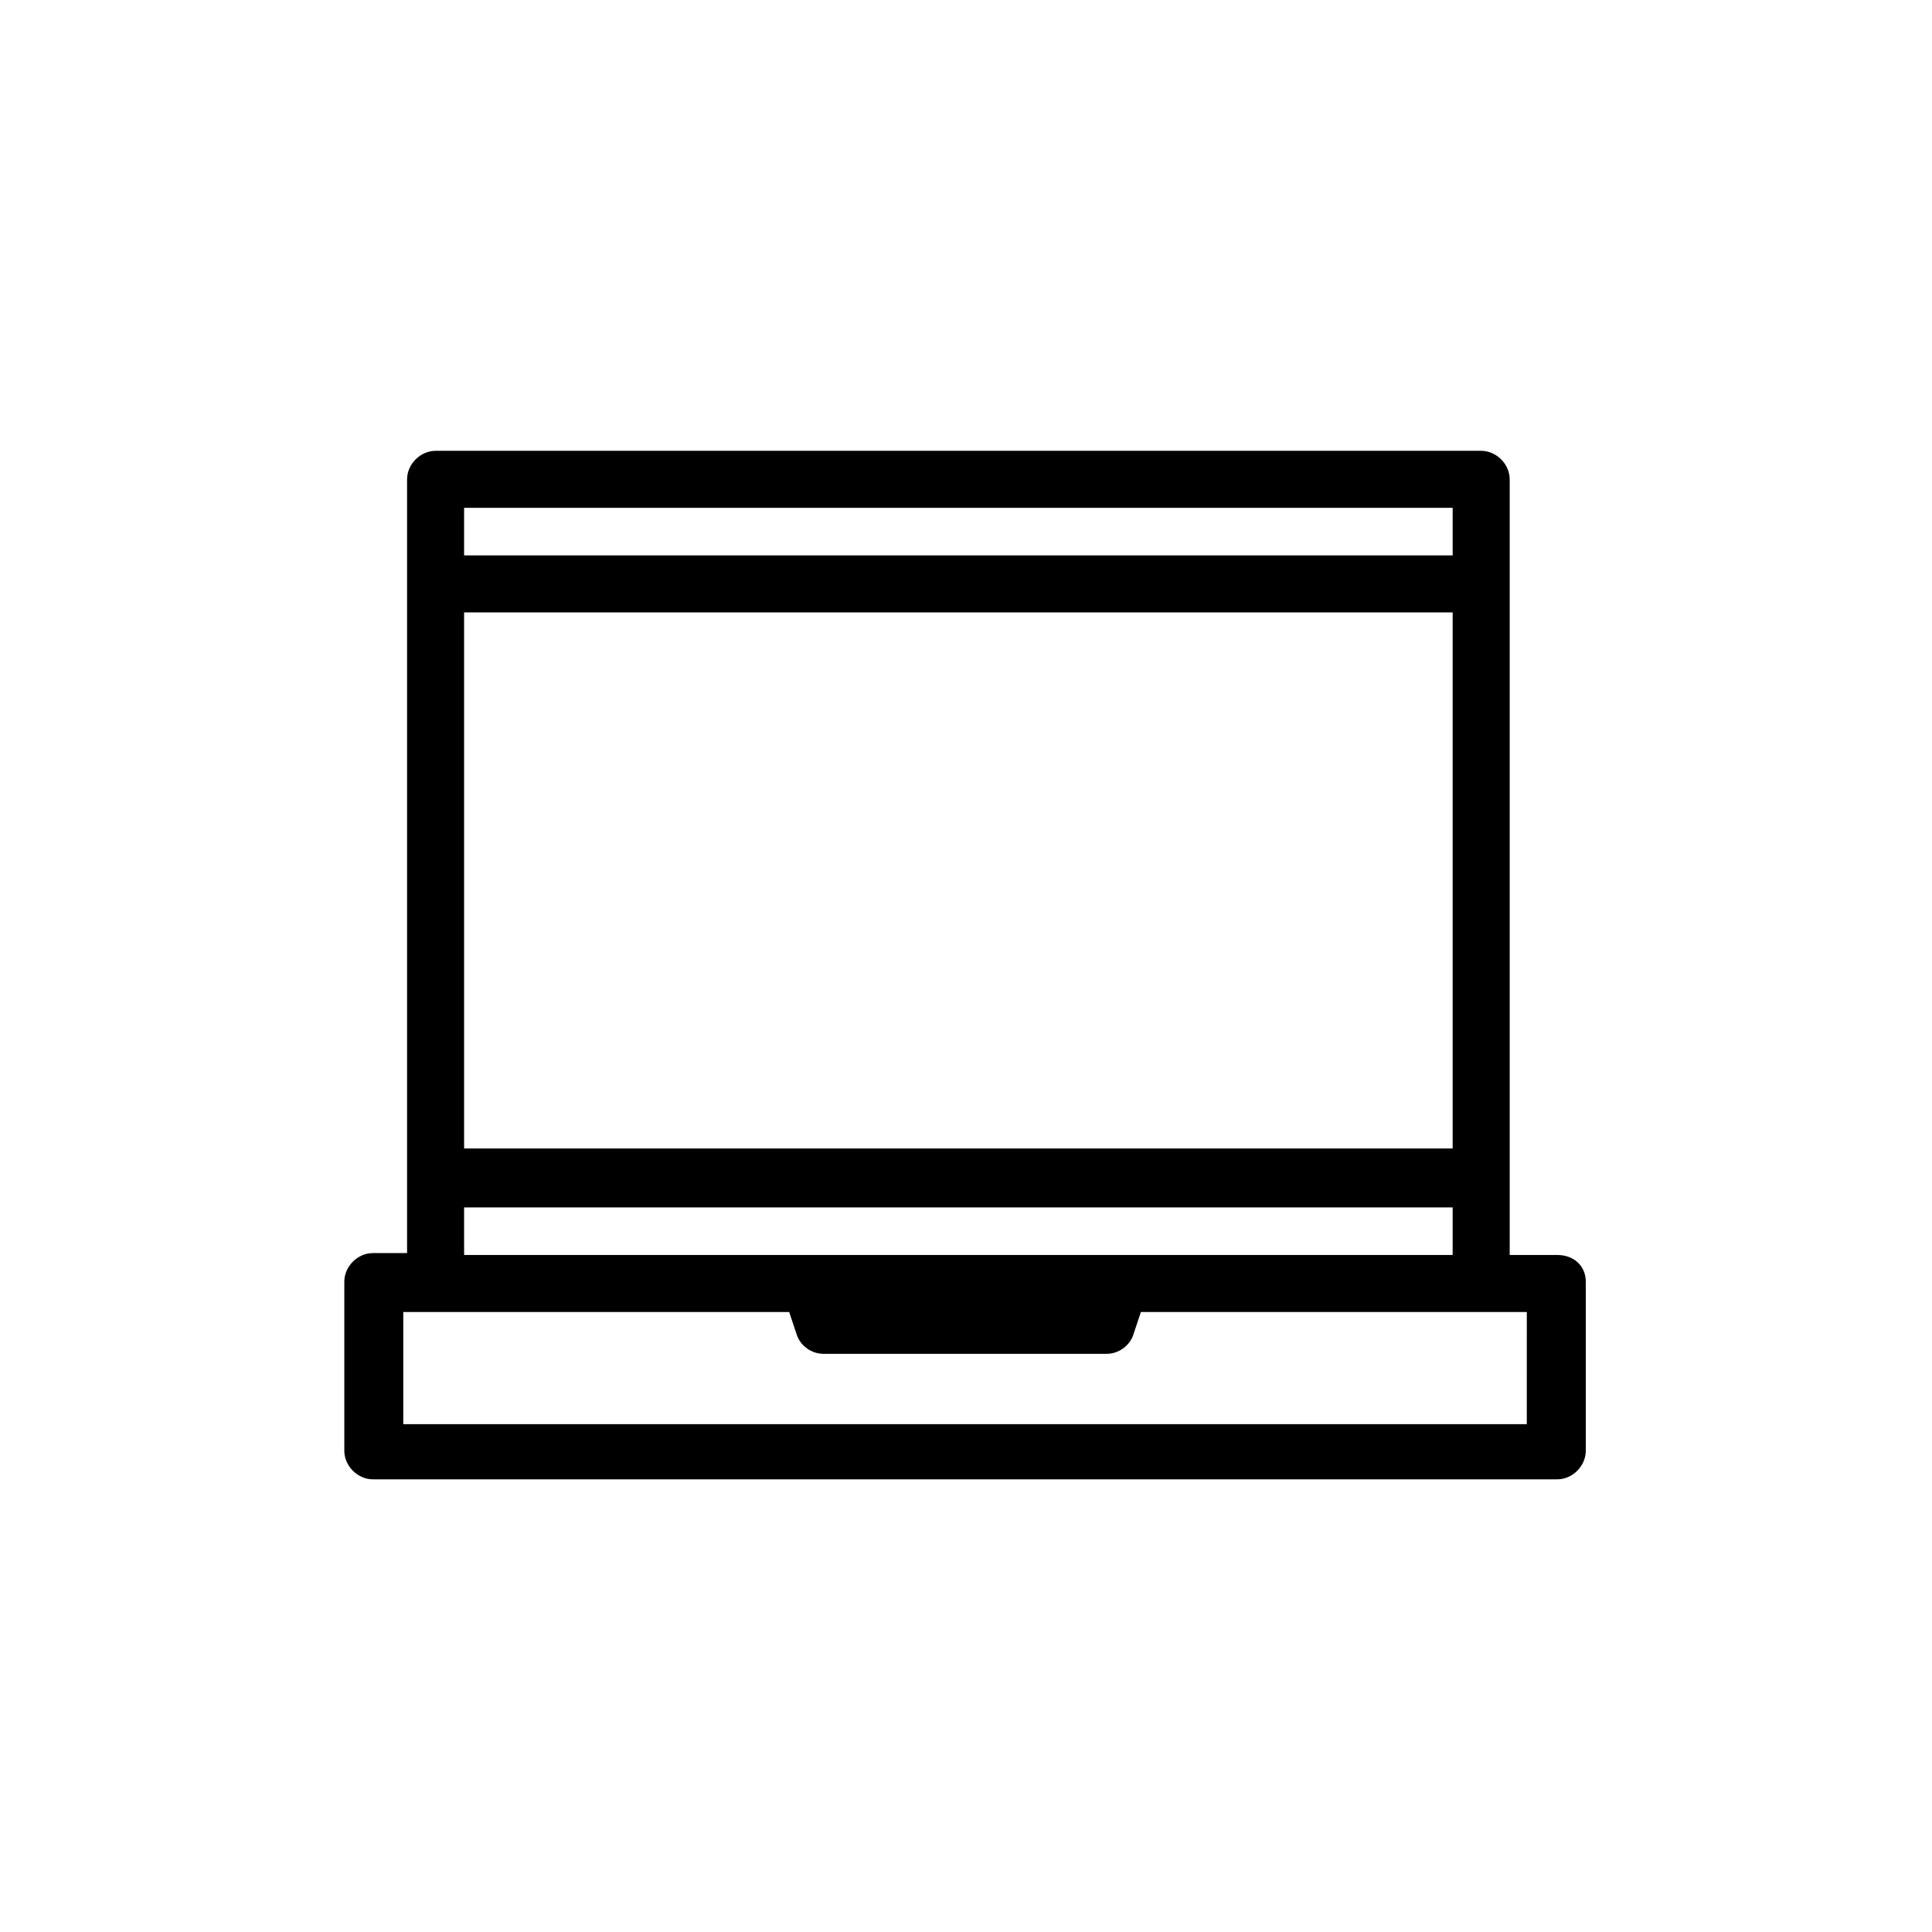
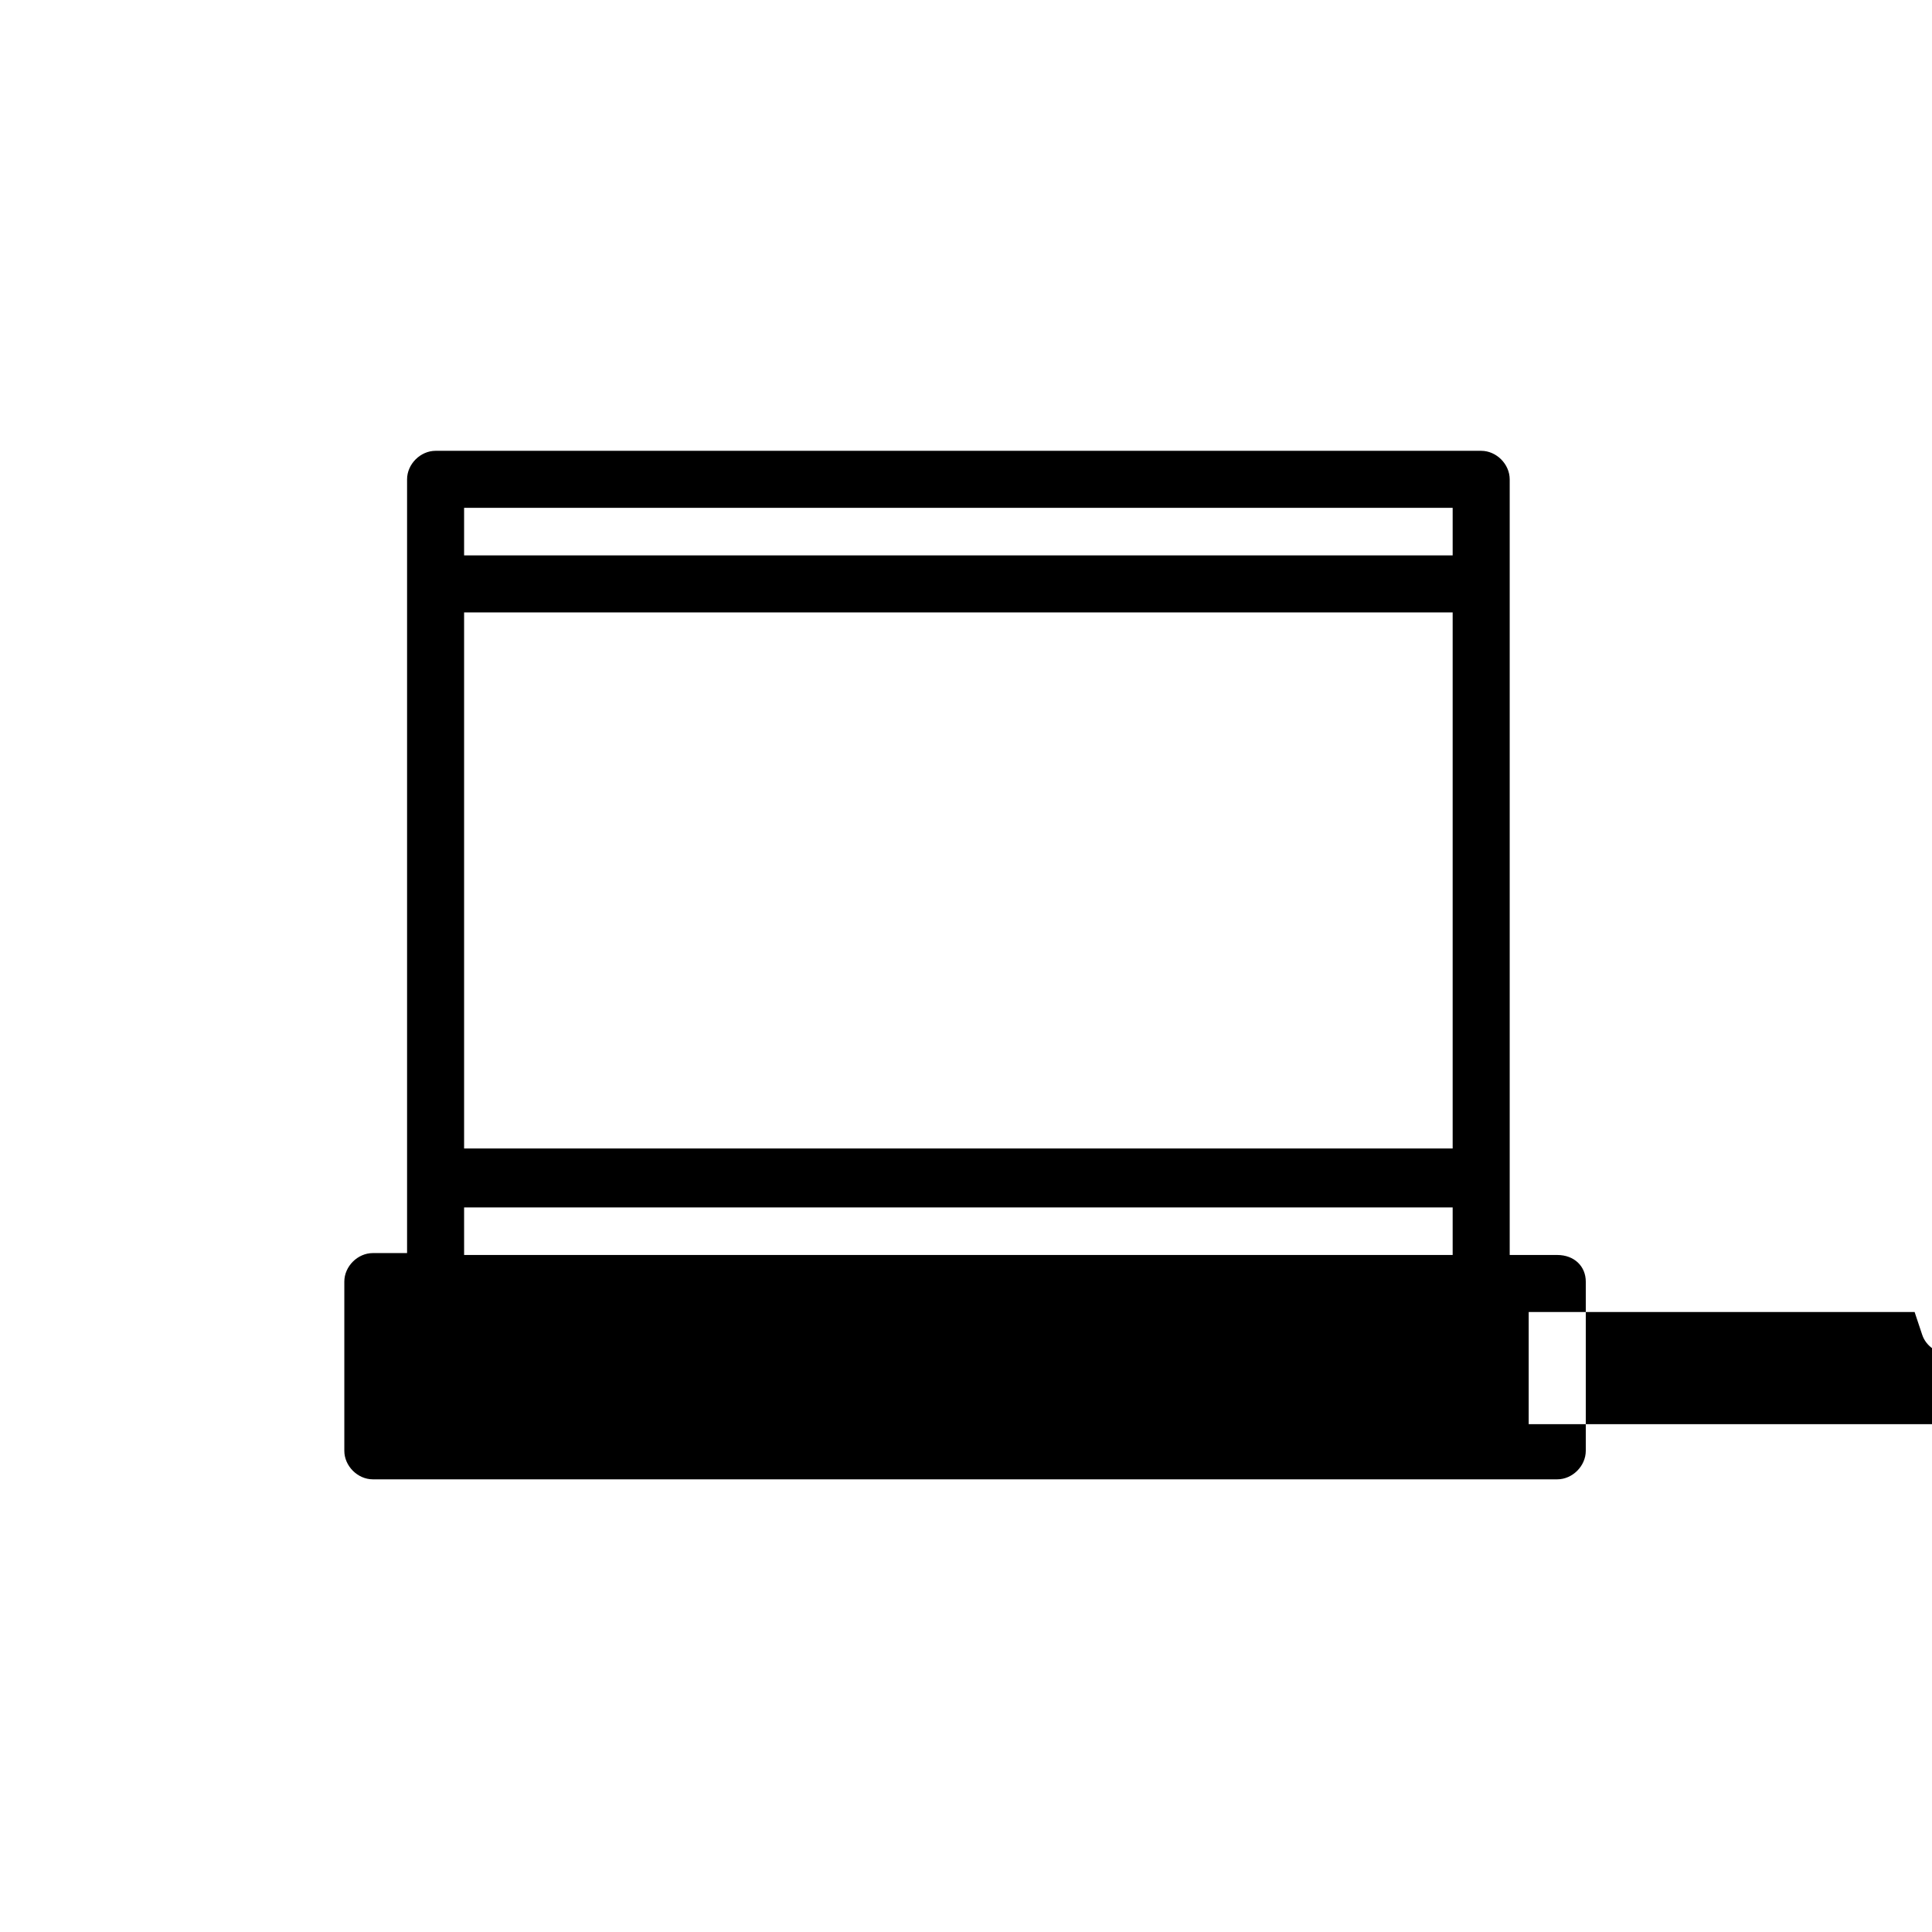
<svg xmlns="http://www.w3.org/2000/svg" fill="#000000" width="800px" height="800px" version="1.1" viewBox="144 144 512 512">
-   <path d="m556.68 476.58h-12.594v-205.55c0-4.031-3.527-7.559-7.559-7.559h-277.09c-4.031 0-7.559 3.527-7.559 7.559v205.05h-9.07c-4.031 0-7.559 3.527-7.559 7.559v44.84c0 4.031 3.527 7.559 7.559 7.559h313.88c4.031 0 7.559-3.527 7.559-7.559v-44.84c0-4.031-3.023-7.055-7.559-7.055zm-289.69-170.29h261.98v142.07h-261.98zm261.98-27.707v12.594h-261.98v-12.594zm-261.98 185.4h261.98v12.594l-87.156 0.004h-174.82zm282.13 57.438h-298.25v-29.727h102.27l2.016 6.047c1.008 3.023 4.031 5.039 7.055 5.039h75.066c3.023 0 6.047-2.016 7.055-5.039l2.016-6.047h102.27l-0.004 29.727z" />
+   <path d="m556.68 476.58h-12.594v-205.55c0-4.031-3.527-7.559-7.559-7.559h-277.09c-4.031 0-7.559 3.527-7.559 7.559v205.05h-9.07c-4.031 0-7.559 3.527-7.559 7.559v44.84c0 4.031 3.527 7.559 7.559 7.559h313.88c4.031 0 7.559-3.527 7.559-7.559v-44.84c0-4.031-3.023-7.055-7.559-7.055zm-289.69-170.29h261.98v142.07h-261.98zm261.98-27.707v12.594h-261.98v-12.594zm-261.98 185.4h261.98v12.594l-87.156 0.004h-174.82zm282.13 57.438v-29.727h102.27l2.016 6.047c1.008 3.023 4.031 5.039 7.055 5.039h75.066c3.023 0 6.047-2.016 7.055-5.039l2.016-6.047h102.27l-0.004 29.727z" />
</svg>